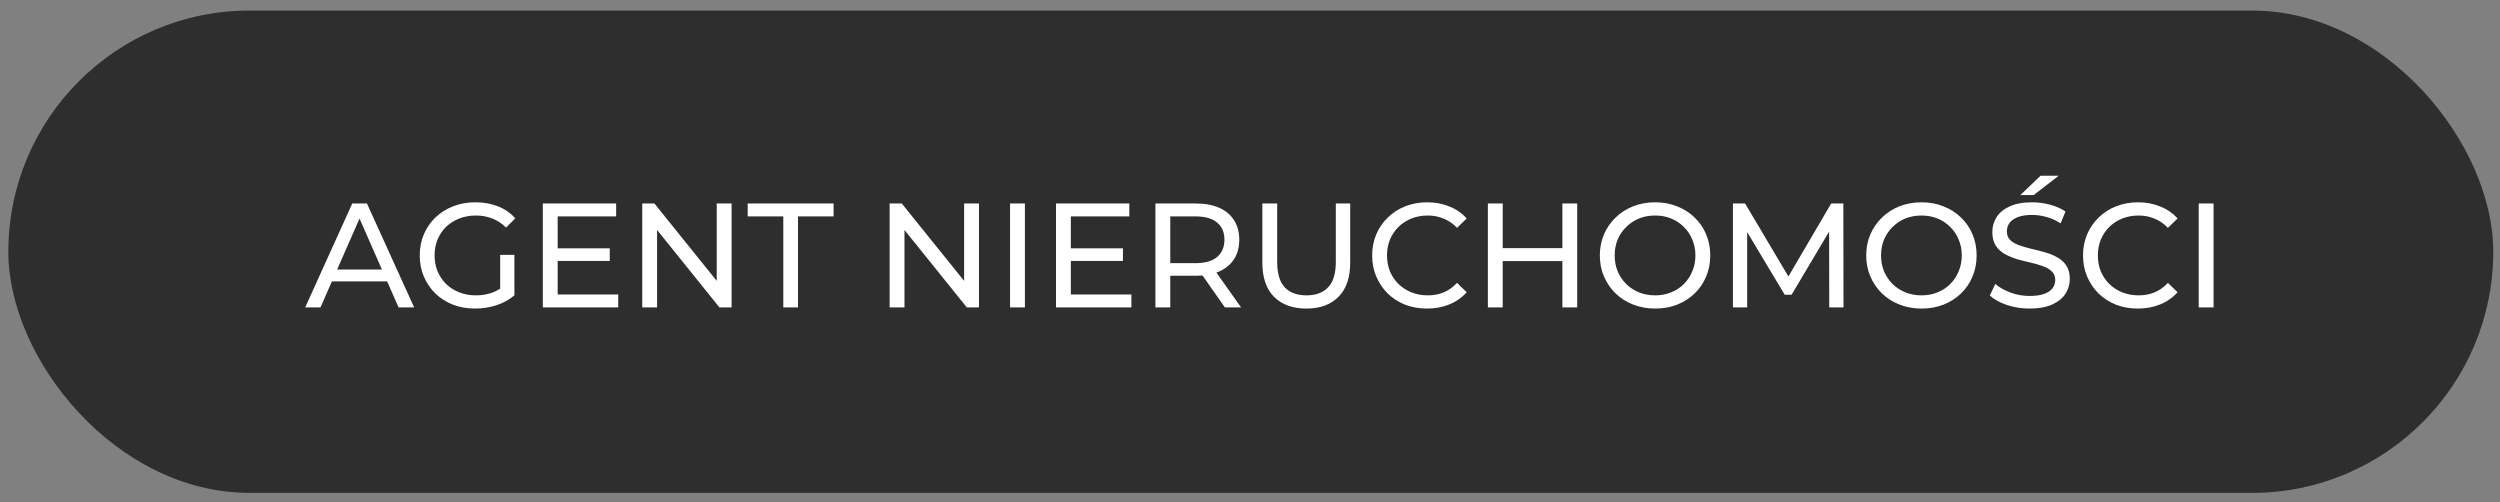
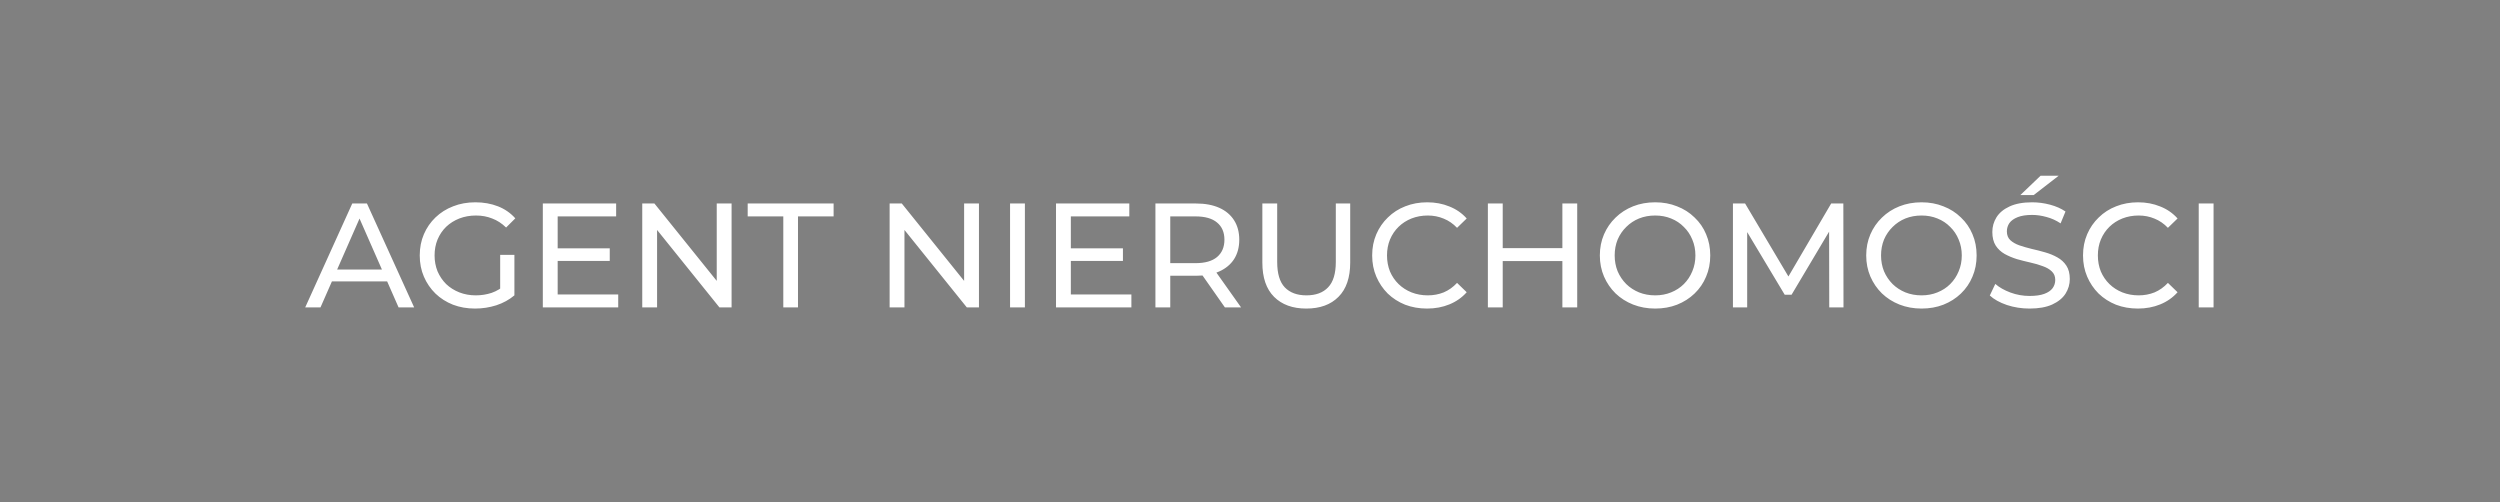
<svg xmlns="http://www.w3.org/2000/svg" width="219" height="44" viewBox="0 0 219 44" fill="none">
  <rect x="0" y="0" width="219" height="44" fill="#808080" stroke="none" />
-   <rect x="0.729" y="0.926" width="217.681" height="42.25" rx="21.125" fill="#2E2E2E" />
  <path d="M26.737 26.926L30.858 17.826H32.145L36.279 26.926H34.914L31.235 18.554H31.755L28.076 26.926H26.737ZM28.492 24.651L28.843 23.611H33.965L34.342 24.651H28.492ZM41.617 27.03C40.916 27.03 40.27 26.917 39.681 26.692C39.091 26.458 38.58 26.133 38.147 25.717C37.713 25.292 37.375 24.798 37.133 24.235C36.89 23.671 36.769 23.052 36.769 22.376C36.769 21.7 36.89 21.08 37.133 20.517C37.375 19.953 37.713 19.464 38.147 19.048C38.589 18.623 39.104 18.298 39.694 18.073C40.283 17.839 40.933 17.722 41.644 17.722C42.363 17.722 43.022 17.839 43.62 18.073C44.218 18.307 44.724 18.658 45.141 19.126L44.334 19.932C43.962 19.568 43.554 19.303 43.112 19.139C42.679 18.965 42.207 18.879 41.696 18.879C41.175 18.879 40.69 18.965 40.239 19.139C39.797 19.312 39.412 19.555 39.083 19.867C38.762 20.179 38.511 20.551 38.328 20.985C38.155 21.409 38.069 21.873 38.069 22.376C38.069 22.87 38.155 23.333 38.328 23.767C38.511 24.191 38.762 24.564 39.083 24.885C39.412 25.197 39.797 25.439 40.239 25.613C40.681 25.786 41.163 25.873 41.682 25.873C42.168 25.873 42.632 25.799 43.074 25.652C43.524 25.496 43.94 25.24 44.322 24.885L45.062 25.873C44.612 26.254 44.083 26.544 43.477 26.744C42.879 26.934 42.259 27.03 41.617 27.03ZM43.815 25.704V22.324H45.062V25.873L43.815 25.704ZM48.734 21.752H53.414V22.857H48.734V21.752ZM48.852 25.795H54.156V26.926H47.551V17.826H53.974V18.957H48.852V25.795ZM56.261 26.926V17.826H57.327L63.346 25.301H62.786V17.826H64.087V26.926H63.02L57.002 19.451H57.56V26.926H56.261ZM68.617 26.926V18.957H65.497V17.826H73.024V18.957H69.904V26.926H68.617ZM77.931 26.926V17.826H78.997L85.016 25.301H84.457V17.826H85.757V26.926H84.691L78.672 19.451H79.231V26.926H77.931ZM88.481 26.926V17.826H89.781V26.926H88.481ZM93.689 21.752H98.369V22.857H93.689V21.752ZM93.806 25.795H99.11V26.926H92.506V17.826H98.928V18.957H93.806V25.795ZM101.215 26.926V17.826H104.764C105.561 17.826 106.241 17.951 106.805 18.203C107.368 18.454 107.801 18.818 108.105 19.295C108.408 19.771 108.56 20.339 108.56 20.998C108.56 21.656 108.408 22.224 108.105 22.701C107.801 23.169 107.368 23.528 106.805 23.78C106.241 24.031 105.561 24.157 104.764 24.157H101.93L102.515 23.559V26.926H101.215ZM107.299 26.926L104.985 23.624H106.376L108.716 26.926H107.299ZM102.515 23.689L101.93 23.052H104.725C105.557 23.052 106.185 22.874 106.61 22.519C107.043 22.155 107.26 21.648 107.26 20.998C107.26 20.348 107.043 19.845 106.61 19.49C106.185 19.134 105.557 18.957 104.725 18.957H101.93L102.515 18.307V23.689ZM114.43 27.03C113.234 27.03 112.294 26.687 111.609 26.003C110.924 25.318 110.582 24.317 110.582 23V17.826H111.882V22.948C111.882 23.962 112.103 24.703 112.545 25.171C112.996 25.639 113.628 25.873 114.443 25.873C115.266 25.873 115.899 25.639 116.341 25.171C116.792 24.703 117.017 23.962 117.017 22.948V17.826H118.278V23C118.278 24.317 117.936 25.318 117.251 26.003C116.575 26.687 115.635 27.03 114.43 27.03ZM125.012 27.03C124.319 27.03 123.677 26.917 123.088 26.692C122.507 26.458 122 26.133 121.567 25.717C121.142 25.292 120.809 24.798 120.566 24.235C120.323 23.671 120.202 23.052 120.202 22.376C120.202 21.7 120.323 21.08 120.566 20.517C120.809 19.953 121.147 19.464 121.58 19.048C122.013 18.623 122.52 18.298 123.101 18.073C123.69 17.839 124.332 17.722 125.025 17.722C125.727 17.722 126.373 17.843 126.962 18.086C127.56 18.32 128.067 18.671 128.483 19.139L127.638 19.958C127.291 19.594 126.901 19.325 126.468 19.152C126.035 18.97 125.571 18.879 125.077 18.879C124.566 18.879 124.089 18.965 123.647 19.139C123.214 19.312 122.837 19.555 122.516 19.867C122.195 20.179 121.944 20.551 121.762 20.985C121.589 21.409 121.502 21.873 121.502 22.376C121.502 22.878 121.589 23.346 121.762 23.78C121.944 24.204 122.195 24.573 122.516 24.885C122.837 25.197 123.214 25.439 123.647 25.613C124.089 25.786 124.566 25.873 125.077 25.873C125.571 25.873 126.035 25.786 126.468 25.613C126.901 25.431 127.291 25.153 127.638 24.781L128.483 25.6C128.067 26.068 127.56 26.423 126.962 26.666C126.373 26.908 125.723 27.03 125.012 27.03ZM136.864 17.826H138.164V26.926H136.864V17.826ZM131.638 26.926H130.338V17.826H131.638V26.926ZM136.981 22.87H131.508V21.739H136.981V22.87ZM144.995 27.03C144.302 27.03 143.656 26.913 143.058 26.679C142.469 26.445 141.958 26.12 141.524 25.704C141.091 25.279 140.753 24.785 140.51 24.222C140.268 23.658 140.146 23.043 140.146 22.376C140.146 21.708 140.268 21.093 140.51 20.53C140.753 19.966 141.091 19.477 141.524 19.061C141.958 18.636 142.469 18.307 143.058 18.073C143.648 17.839 144.293 17.722 144.995 17.722C145.689 17.722 146.326 17.839 146.906 18.073C147.496 18.298 148.007 18.623 148.44 19.048C148.882 19.464 149.22 19.953 149.454 20.517C149.697 21.08 149.818 21.7 149.818 22.376C149.818 23.052 149.697 23.671 149.454 24.235C149.22 24.798 148.882 25.292 148.44 25.717C148.007 26.133 147.496 26.458 146.906 26.692C146.326 26.917 145.689 27.03 144.995 27.03ZM144.995 25.873C145.498 25.873 145.962 25.786 146.386 25.613C146.82 25.439 147.192 25.197 147.504 24.885C147.825 24.564 148.072 24.191 148.245 23.767C148.427 23.342 148.518 22.878 148.518 22.376C148.518 21.873 148.427 21.409 148.245 20.985C148.072 20.56 147.825 20.192 147.504 19.88C147.192 19.559 146.82 19.312 146.386 19.139C145.962 18.965 145.498 18.879 144.995 18.879C144.484 18.879 144.012 18.965 143.578 19.139C143.154 19.312 142.781 19.559 142.46 19.88C142.14 20.192 141.888 20.56 141.706 20.985C141.533 21.409 141.446 21.873 141.446 22.376C141.446 22.878 141.533 23.342 141.706 23.767C141.888 24.191 142.14 24.564 142.46 24.885C142.781 25.197 143.154 25.439 143.578 25.613C144.012 25.786 144.484 25.873 144.995 25.873ZM151.805 26.926V17.826H152.871L156.953 24.703H156.381L160.411 17.826H161.477L161.49 26.926H160.242L160.229 19.789H160.528L156.94 25.821H156.342L152.728 19.789H153.053V26.926H151.805ZM168.329 27.03C167.636 27.03 166.99 26.913 166.392 26.679C165.803 26.445 165.292 26.12 164.858 25.704C164.425 25.279 164.087 24.785 163.844 24.222C163.602 23.658 163.48 23.043 163.48 22.376C163.48 21.708 163.602 21.093 163.844 20.53C164.087 19.966 164.425 19.477 164.858 19.061C165.292 18.636 165.803 18.307 166.392 18.073C166.982 17.839 167.627 17.722 168.329 17.722C169.023 17.722 169.66 17.839 170.24 18.073C170.83 18.298 171.341 18.623 171.774 19.048C172.216 19.464 172.554 19.953 172.788 20.517C173.031 21.08 173.152 21.7 173.152 22.376C173.152 23.052 173.031 23.671 172.788 24.235C172.554 24.798 172.216 25.292 171.774 25.717C171.341 26.133 170.83 26.458 170.24 26.692C169.66 26.917 169.023 27.03 168.329 27.03ZM168.329 25.873C168.832 25.873 169.296 25.786 169.72 25.613C170.154 25.439 170.526 25.197 170.838 24.885C171.159 24.564 171.406 24.191 171.579 23.767C171.761 23.342 171.852 22.878 171.852 22.376C171.852 21.873 171.761 21.409 171.579 20.985C171.406 20.56 171.159 20.192 170.838 19.88C170.526 19.559 170.154 19.312 169.72 19.139C169.296 18.965 168.832 18.879 168.329 18.879C167.818 18.879 167.346 18.965 166.912 19.139C166.488 19.312 166.115 19.559 165.794 19.88C165.474 20.192 165.222 20.56 165.04 20.985C164.867 21.409 164.78 21.873 164.78 22.376C164.78 22.878 164.867 23.342 165.04 23.767C165.222 24.191 165.474 24.564 165.794 24.885C166.115 25.197 166.488 25.439 166.912 25.613C167.346 25.786 167.818 25.873 168.329 25.873ZM177.791 27.03C177.098 27.03 176.435 26.926 175.802 26.718C175.17 26.501 174.671 26.224 174.307 25.886L174.788 24.872C175.135 25.175 175.577 25.426 176.114 25.626C176.652 25.825 177.211 25.925 177.791 25.925C178.32 25.925 178.749 25.864 179.078 25.743C179.408 25.621 179.65 25.457 179.806 25.249C179.962 25.032 180.04 24.789 180.04 24.521C180.04 24.209 179.936 23.957 179.728 23.767C179.529 23.576 179.265 23.424 178.935 23.312C178.615 23.19 178.259 23.086 177.869 23C177.479 22.913 177.085 22.813 176.686 22.701C176.296 22.579 175.937 22.428 175.607 22.246C175.287 22.064 175.027 21.821 174.827 21.518C174.628 21.206 174.528 20.807 174.528 20.322C174.528 19.854 174.65 19.425 174.892 19.035C175.144 18.636 175.525 18.32 176.036 18.086C176.556 17.843 177.215 17.722 178.012 17.722C178.541 17.722 179.065 17.791 179.585 17.93C180.105 18.068 180.556 18.268 180.937 18.528L180.508 19.568C180.118 19.308 179.707 19.121 179.273 19.009C178.84 18.887 178.42 18.827 178.012 18.827C177.501 18.827 177.081 18.892 176.751 19.022C176.422 19.152 176.179 19.325 176.023 19.542C175.876 19.758 175.802 20.001 175.802 20.27C175.802 20.59 175.902 20.846 176.101 21.037C176.309 21.227 176.574 21.379 176.894 21.492C177.224 21.604 177.583 21.708 177.973 21.804C178.363 21.89 178.753 21.99 179.143 22.103C179.542 22.215 179.902 22.363 180.222 22.545C180.552 22.727 180.816 22.969 181.015 23.273C181.215 23.576 181.314 23.966 181.314 24.443C181.314 24.902 181.189 25.331 180.937 25.73C180.686 26.12 180.296 26.436 179.767 26.679C179.247 26.913 178.589 27.03 177.791 27.03ZM176.985 17.085L178.753 15.395H180.339L178.155 17.085H176.985ZM187.283 27.03C186.589 27.03 185.948 26.917 185.359 26.692C184.778 26.458 184.271 26.133 183.838 25.717C183.413 25.292 183.079 24.798 182.837 24.235C182.594 23.671 182.473 23.052 182.473 22.376C182.473 21.7 182.594 21.08 182.837 20.517C183.079 19.953 183.417 19.464 183.851 19.048C184.284 18.623 184.791 18.298 185.372 18.073C185.961 17.839 186.602 17.722 187.296 17.722C187.998 17.722 188.643 17.843 189.233 18.086C189.831 18.32 190.338 18.671 190.754 19.139L189.909 19.958C189.562 19.594 189.172 19.325 188.739 19.152C188.305 18.97 187.842 18.879 187.348 18.879C186.836 18.879 186.36 18.965 185.918 19.139C185.484 19.312 185.107 19.555 184.787 19.867C184.466 20.179 184.215 20.551 184.033 20.985C183.859 21.409 183.773 21.873 183.773 22.376C183.773 22.878 183.859 23.346 184.033 23.78C184.215 24.204 184.466 24.573 184.787 24.885C185.107 25.197 185.484 25.439 185.918 25.613C186.36 25.786 186.836 25.873 187.348 25.873C187.842 25.873 188.305 25.786 188.739 25.613C189.172 25.431 189.562 25.153 189.909 24.781L190.754 25.6C190.338 26.068 189.831 26.423 189.233 26.666C188.643 26.908 187.993 27.03 187.283 27.03ZM192.608 26.926V17.826H193.908V26.926H192.608Z" fill="white" />
</svg>